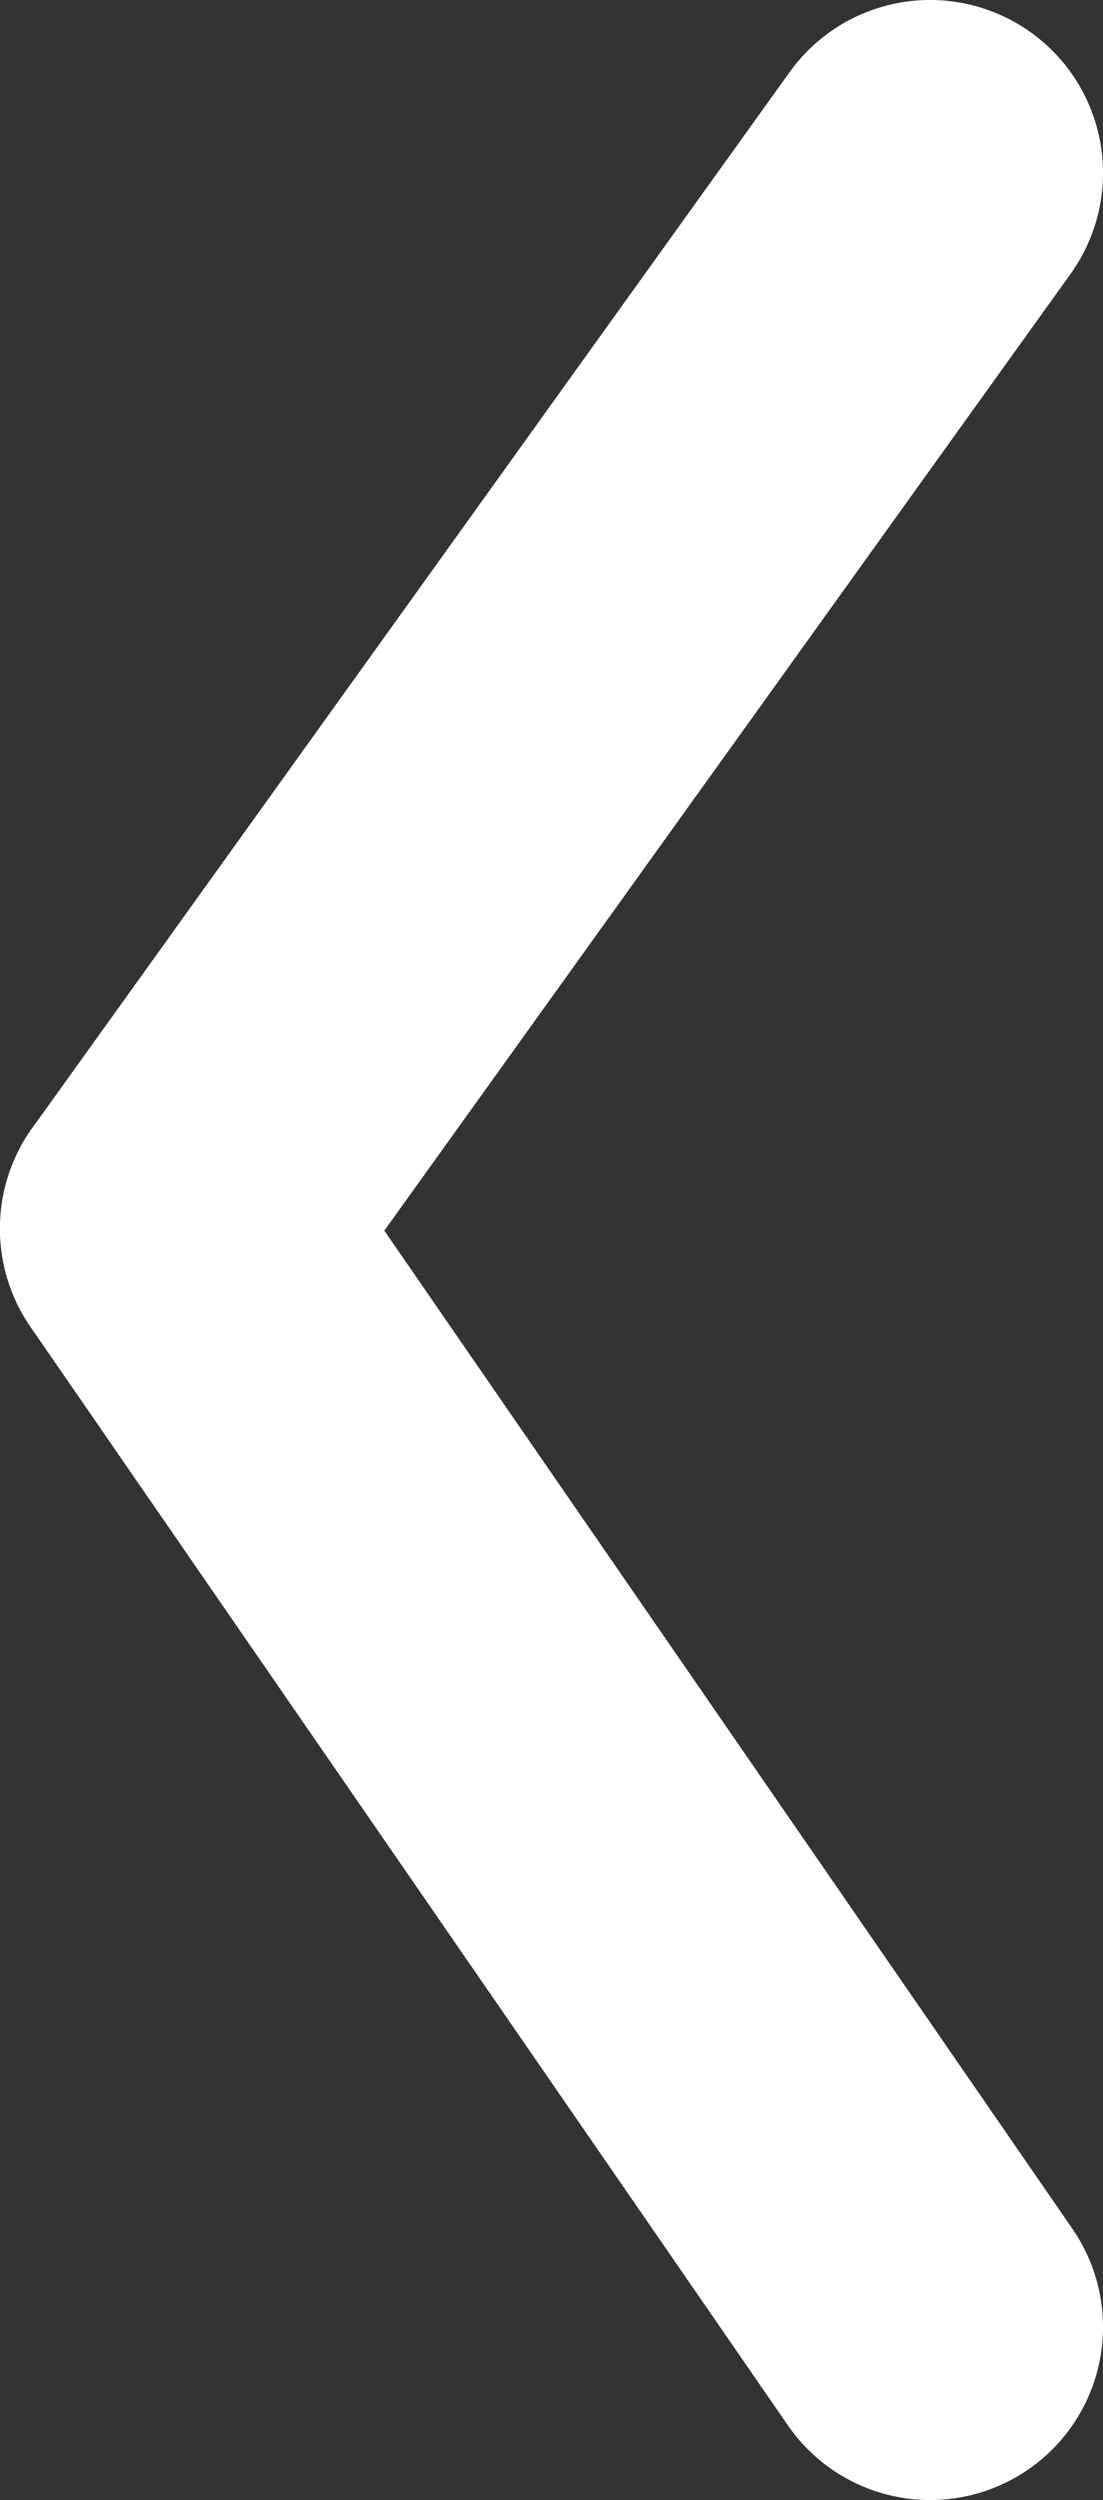
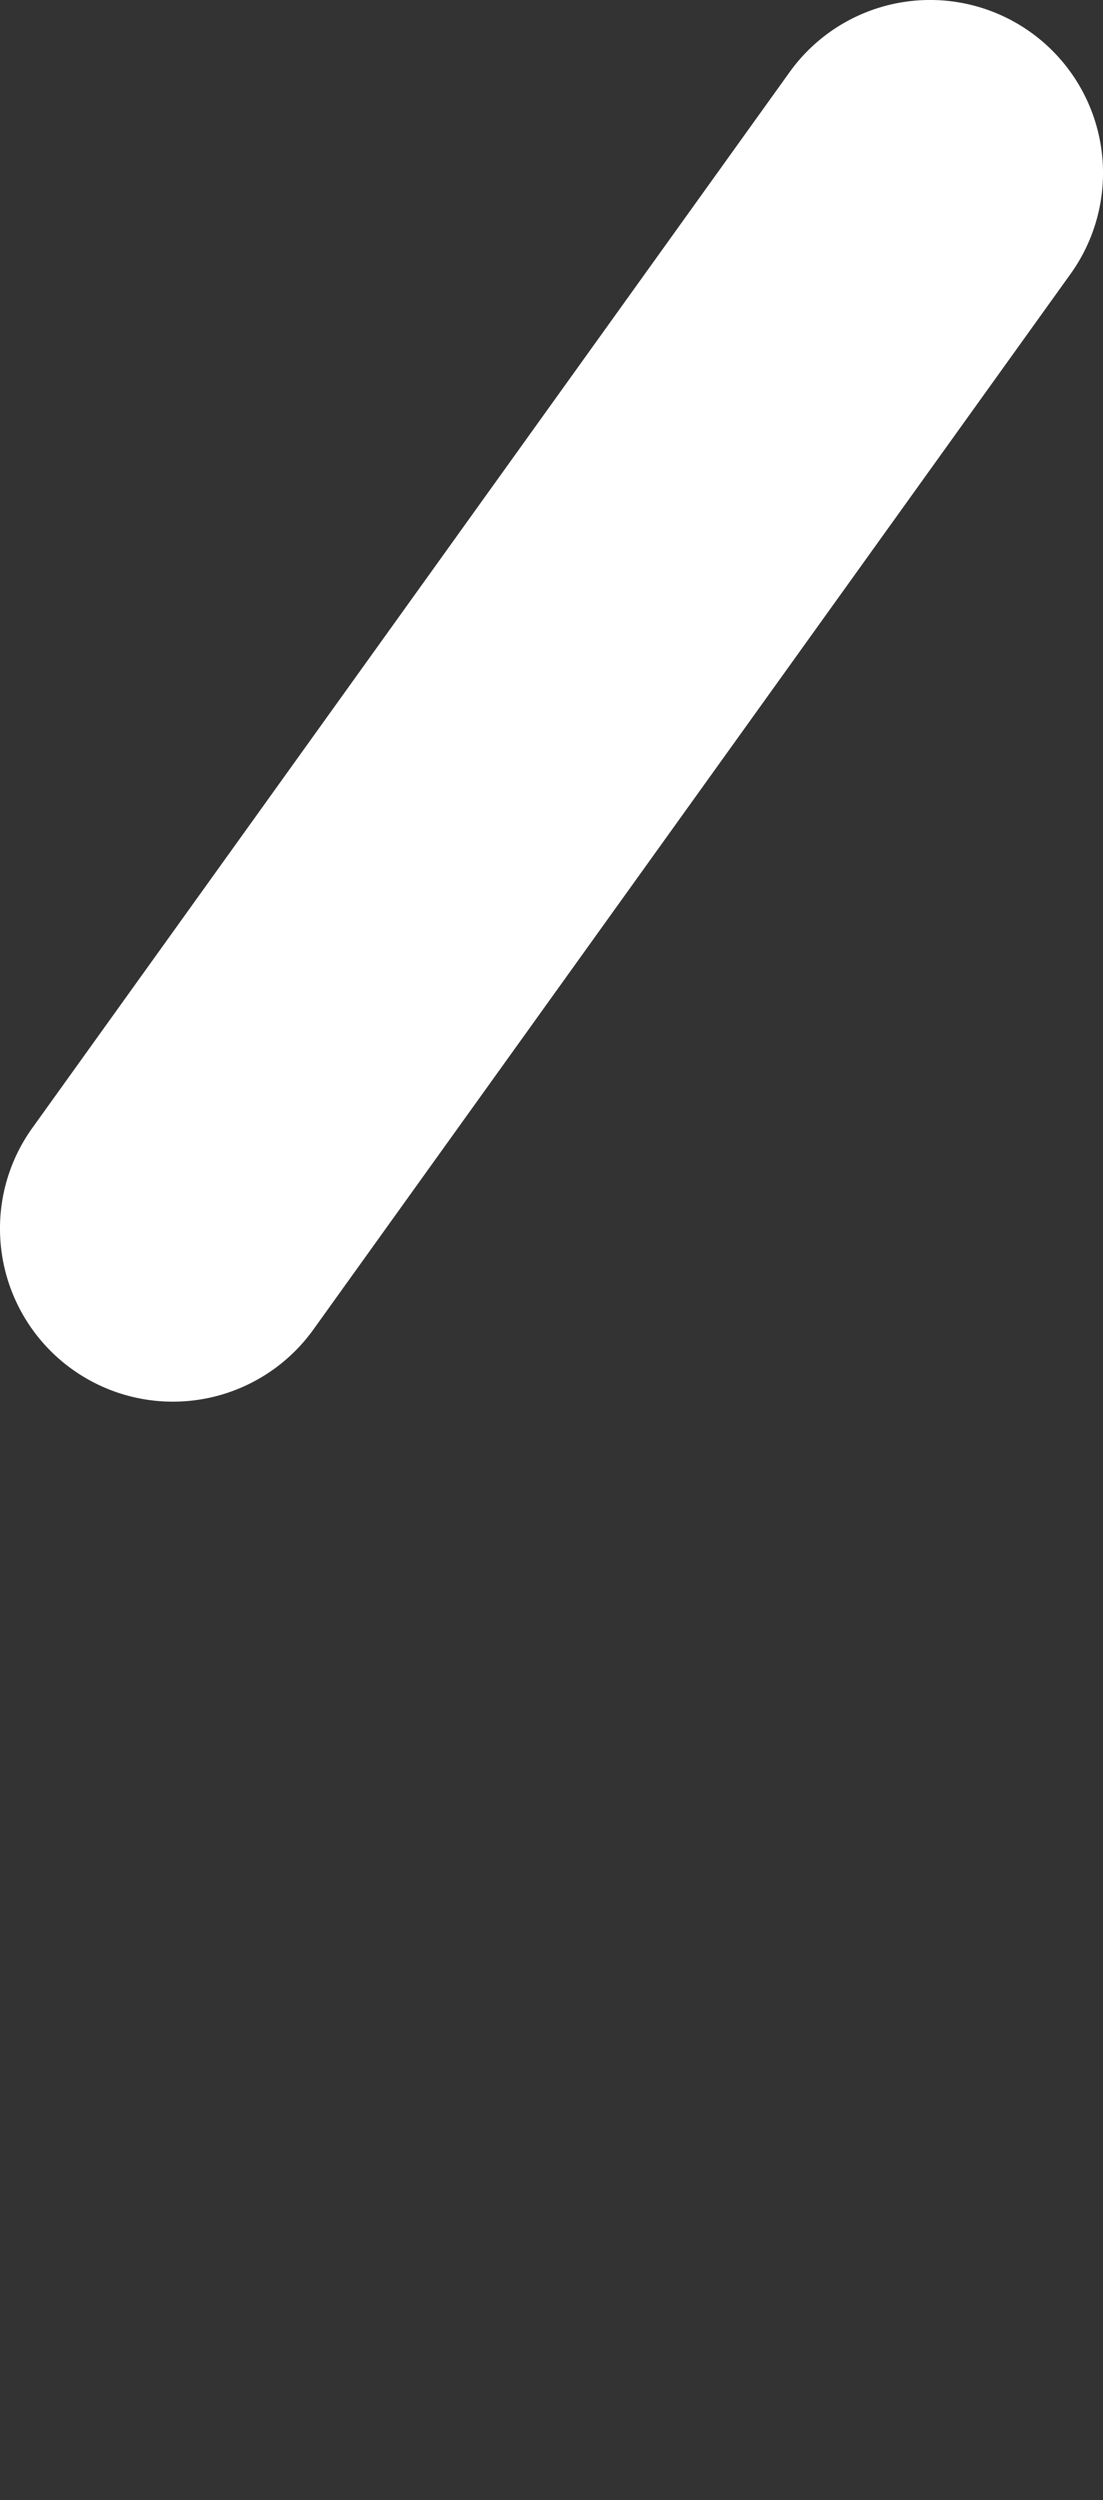
<svg xmlns="http://www.w3.org/2000/svg" width="15.948" height="36.126" viewBox="0 0 15.948 36.126">
  <rect x="0" y="0" width="15.948" height="36.126" fill="#333333" stroke="none" />
  <g transform="translate(1030.948 -786) rotate(90)">
-     <path d="M15.253,13.448a2.488,2.488,0,0,1-1.456-.469L-1.458,2.031a2.5,2.5,0,0,1-.573-3.489,2.5,2.5,0,0,1,3.489-.573L16.712,8.917a2.5,2.5,0,0,1-1.46,4.531Z" transform="translate(788.5 1017.5)" fill="#fff" />
-     <path d="M0,13.448a2.5,2.5,0,0,1-2.06-1.081A2.5,2.5,0,0,1-1.42,8.89L14.452-2.058a2.5,2.5,0,0,1,3.477.638,2.5,2.5,0,0,1-.638,3.477L1.42,13.006A2.489,2.489,0,0,1,0,13.448Z" transform="translate(803.755 1017.5)" fill="#fff" />
+     <path d="M15.253,13.448a2.488,2.488,0,0,1-1.456-.469L-1.458,2.031a2.5,2.5,0,0,1-.573-3.489,2.5,2.5,0,0,1,3.489-.573L16.712,8.917a2.5,2.5,0,0,1-1.46,4.531" transform="translate(788.5 1017.5)" fill="#fff" />
  </g>
</svg>